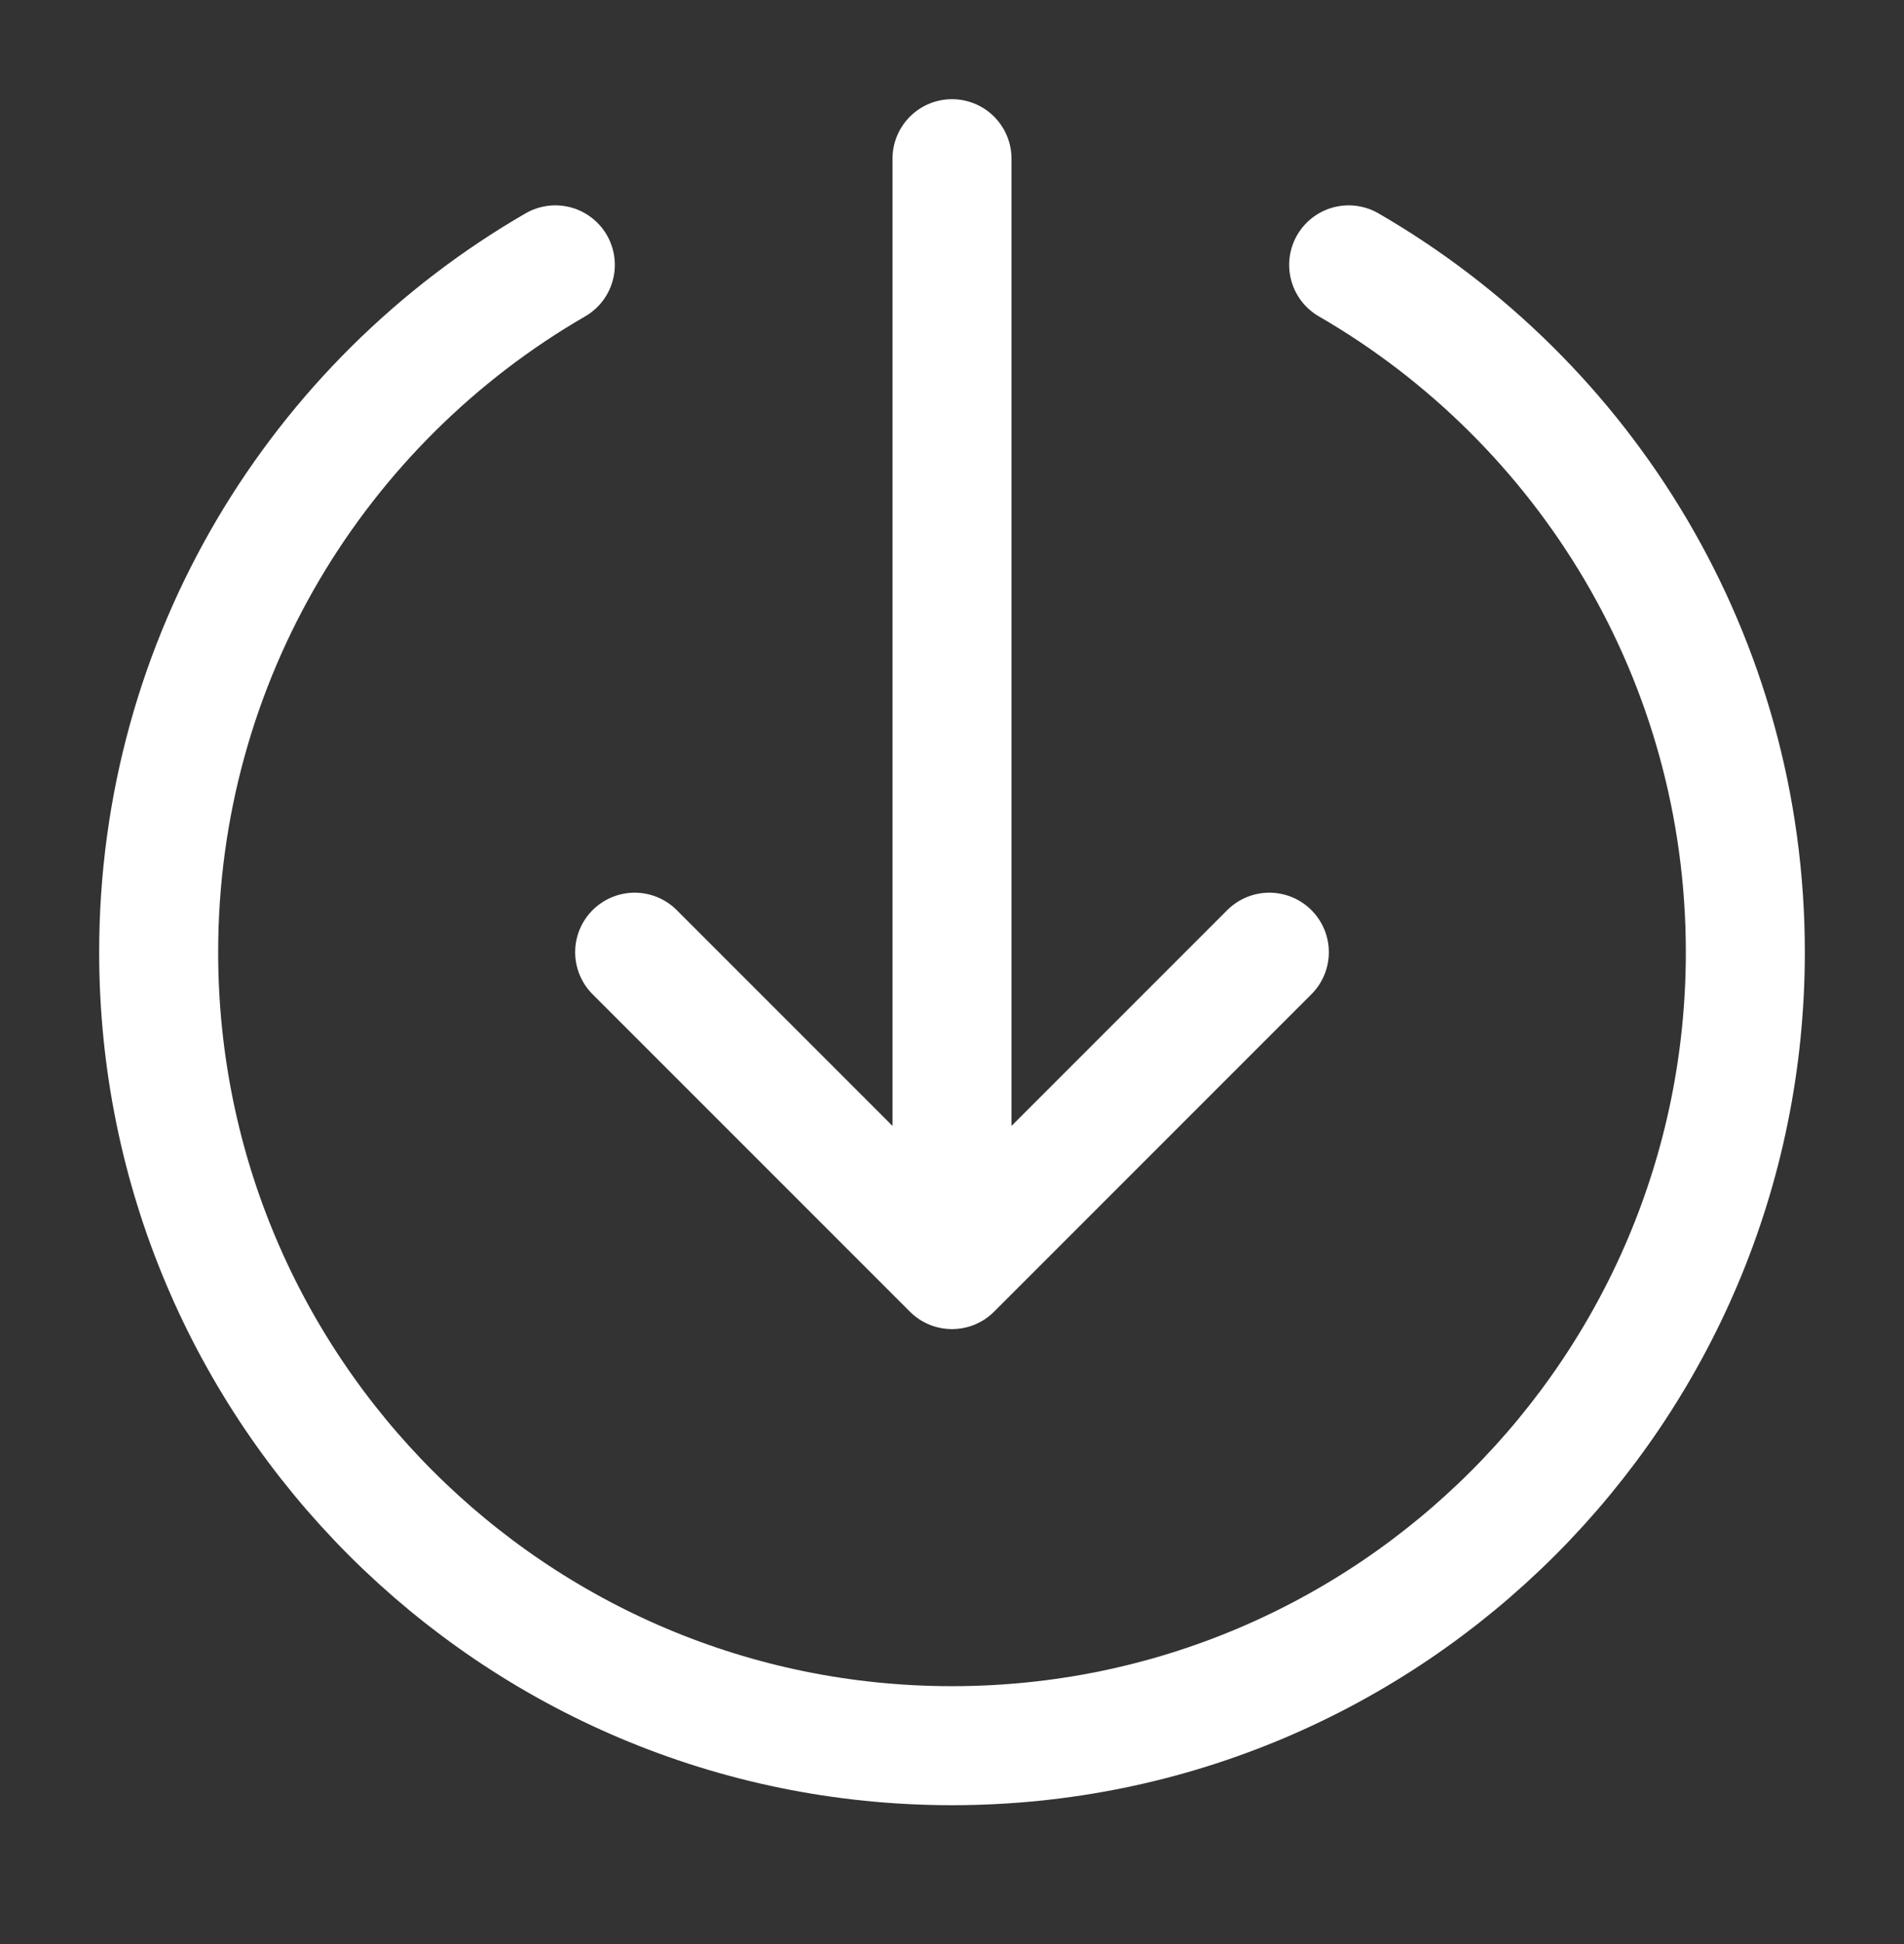
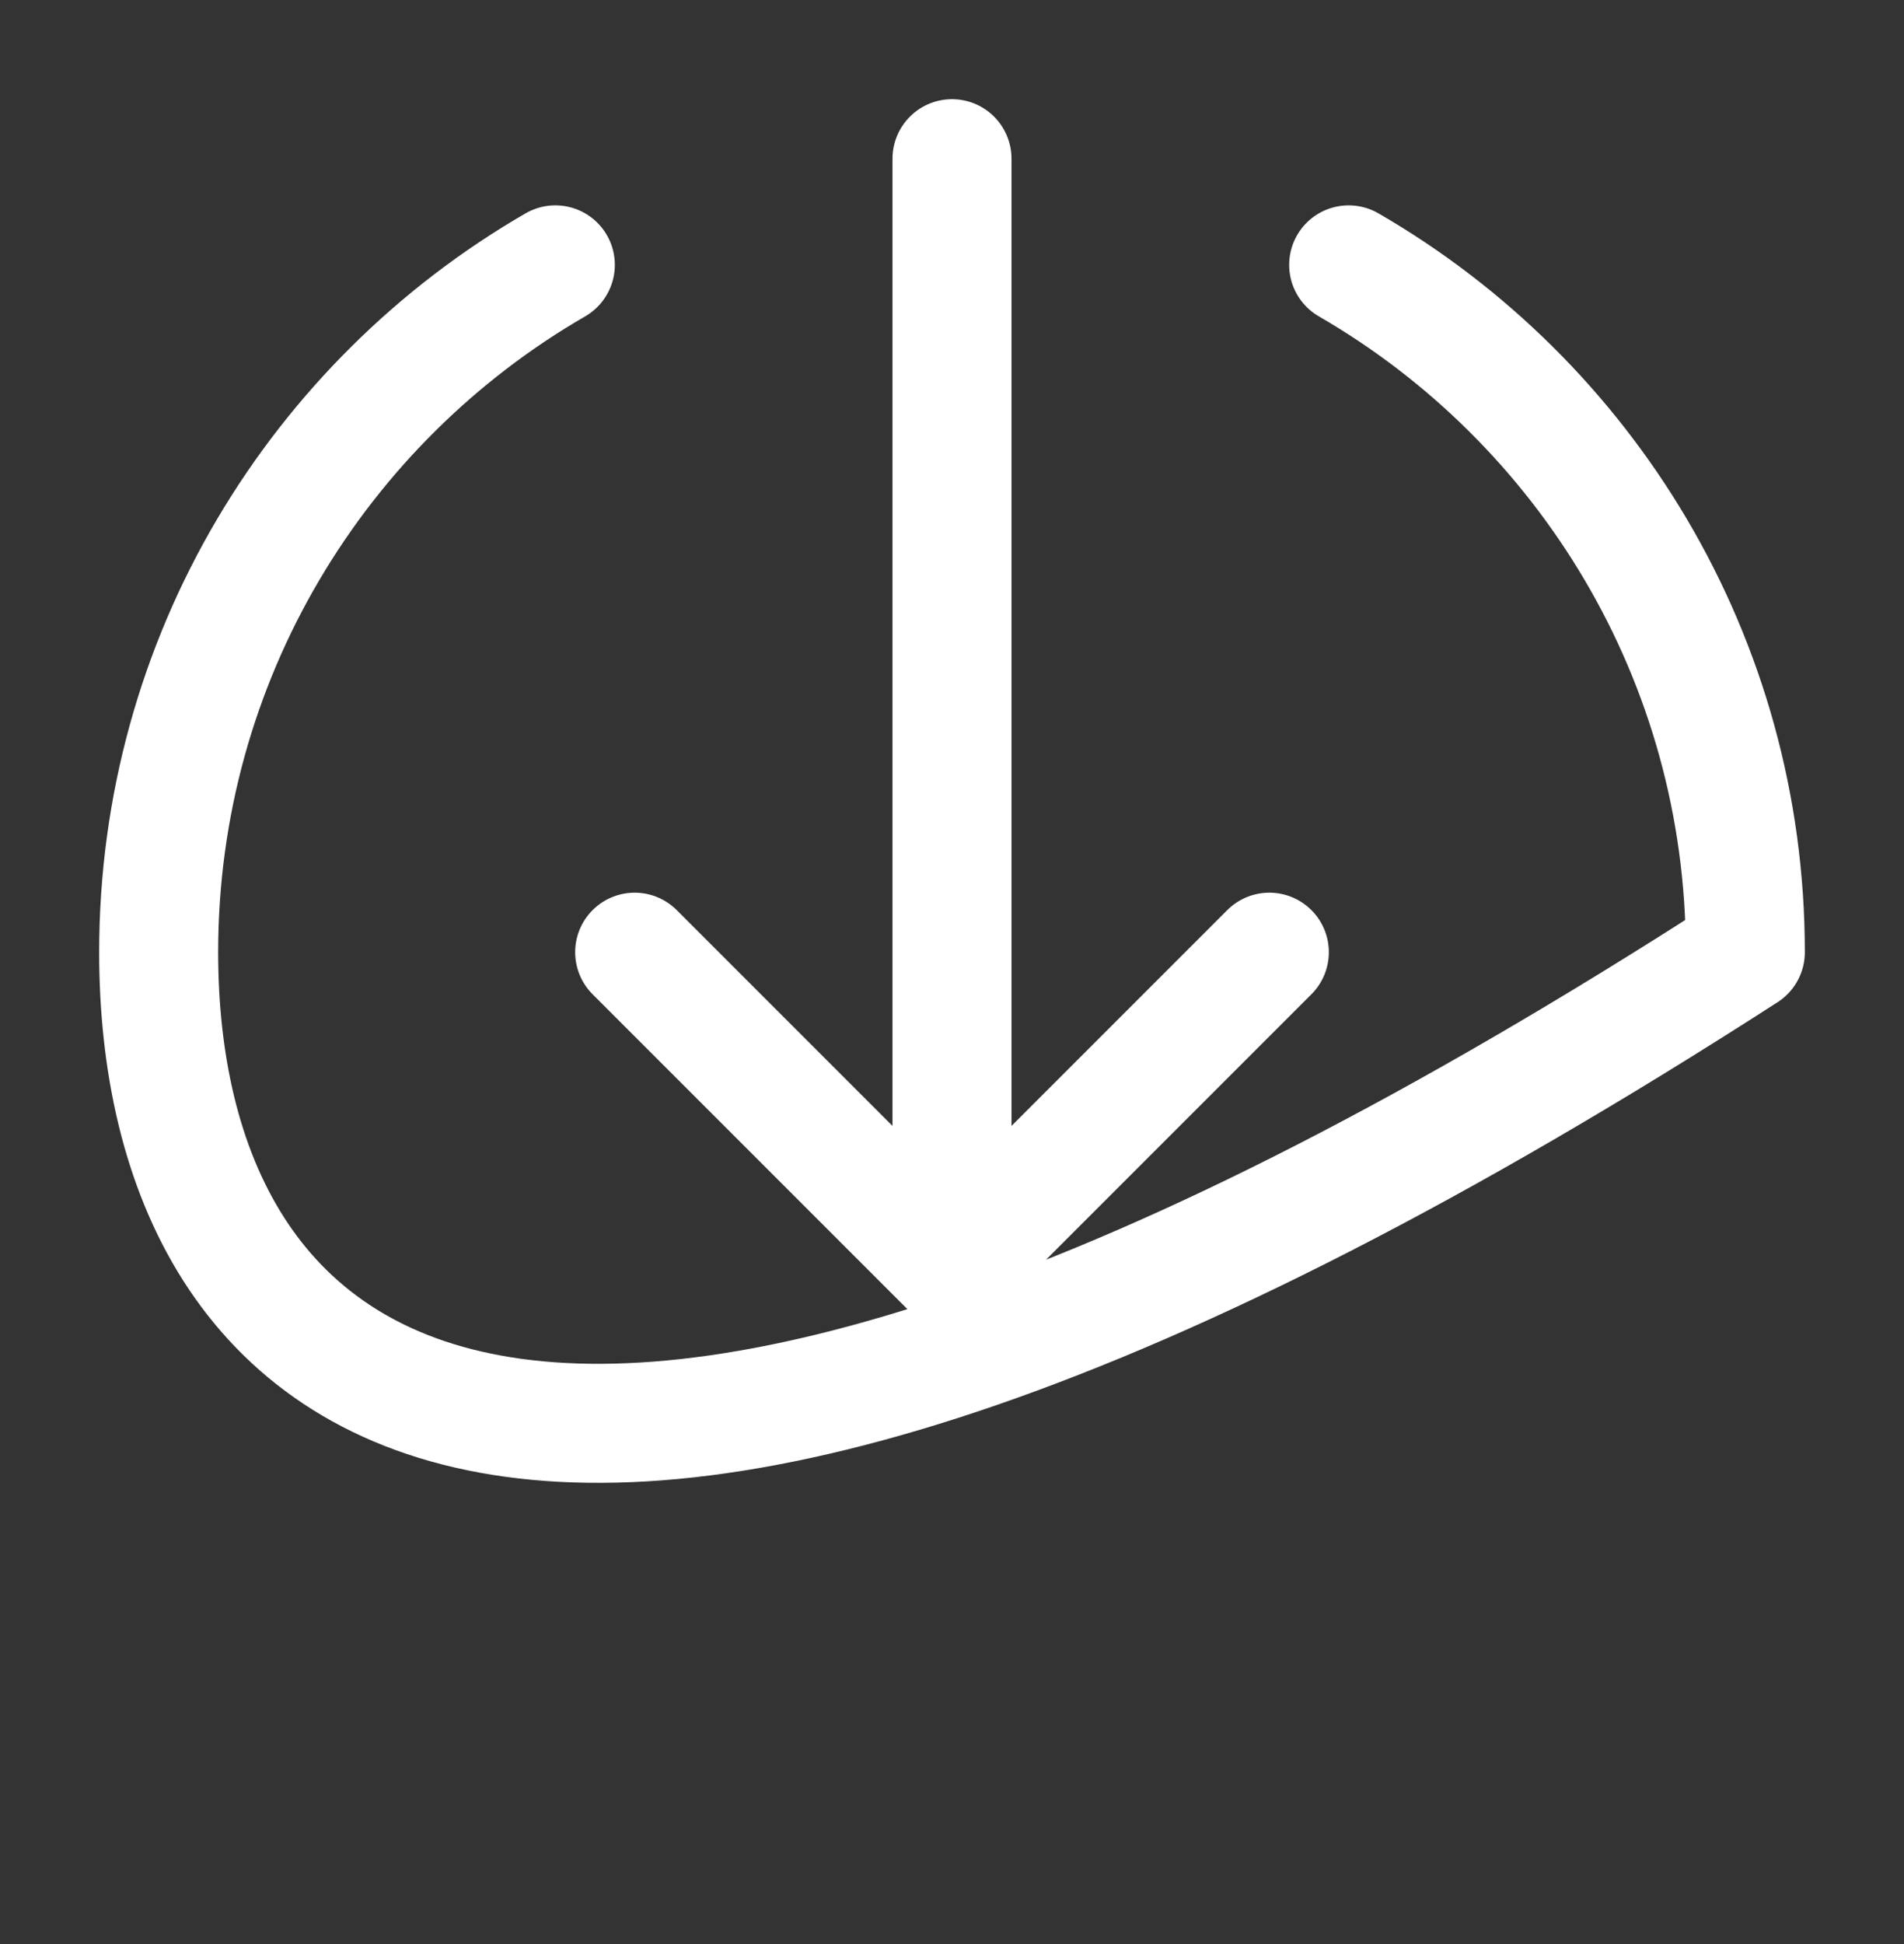
<svg xmlns="http://www.w3.org/2000/svg" width="48" height="49" viewBox="0 0 48 49" fill="none">
  <rect x="0" y="0" width="48" height="49" fill="#333333" stroke="none" />
-   <path d="M34 6.676C39.978 10.134 44 16.597 44 24C44 35.046 35.046 44 24 44C12.954 44 4 35.046 4 24C4 16.597 8.022 10.134 14 6.676M16 24L24 32M24 32L32 24M24 32V4" stroke="white" stroke-width="3" stroke-linecap="round" stroke-linejoin="round" />
+   <path d="M34 6.676C39.978 10.134 44 16.597 44 24C12.954 44 4 35.046 4 24C4 16.597 8.022 10.134 14 6.676M16 24L24 32M24 32L32 24M24 32V4" stroke="white" stroke-width="3" stroke-linecap="round" stroke-linejoin="round" />
</svg>